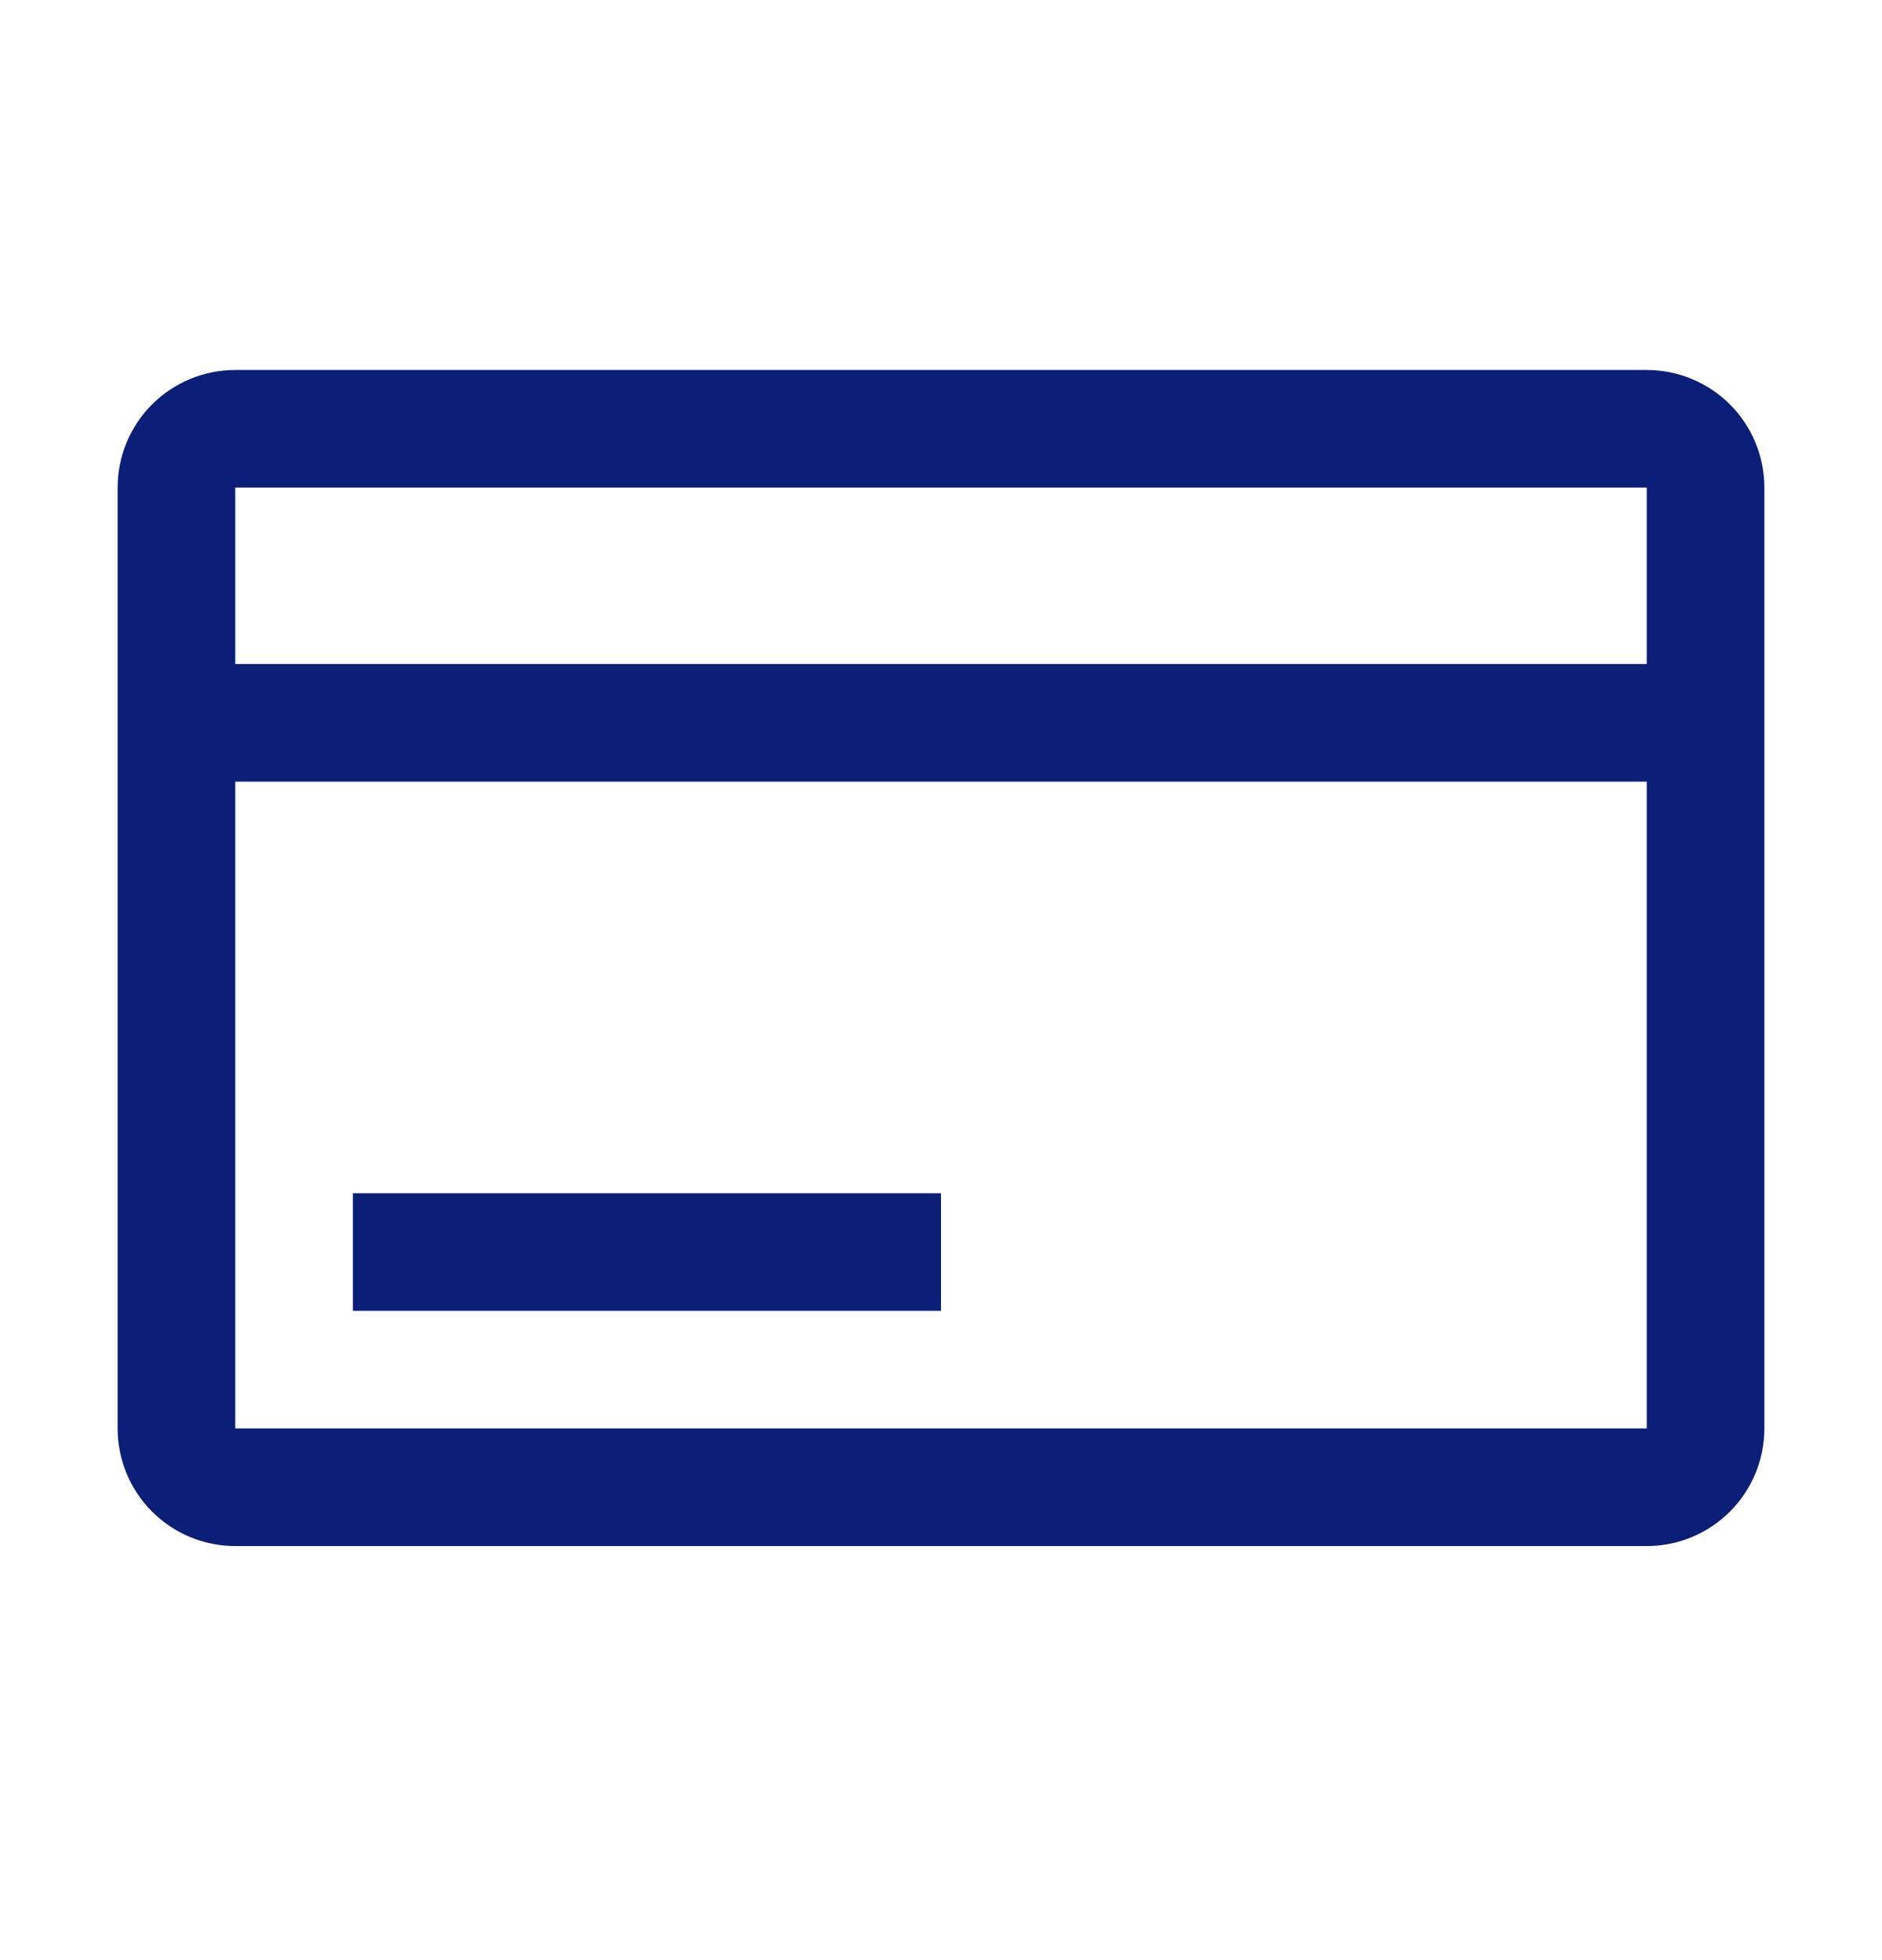
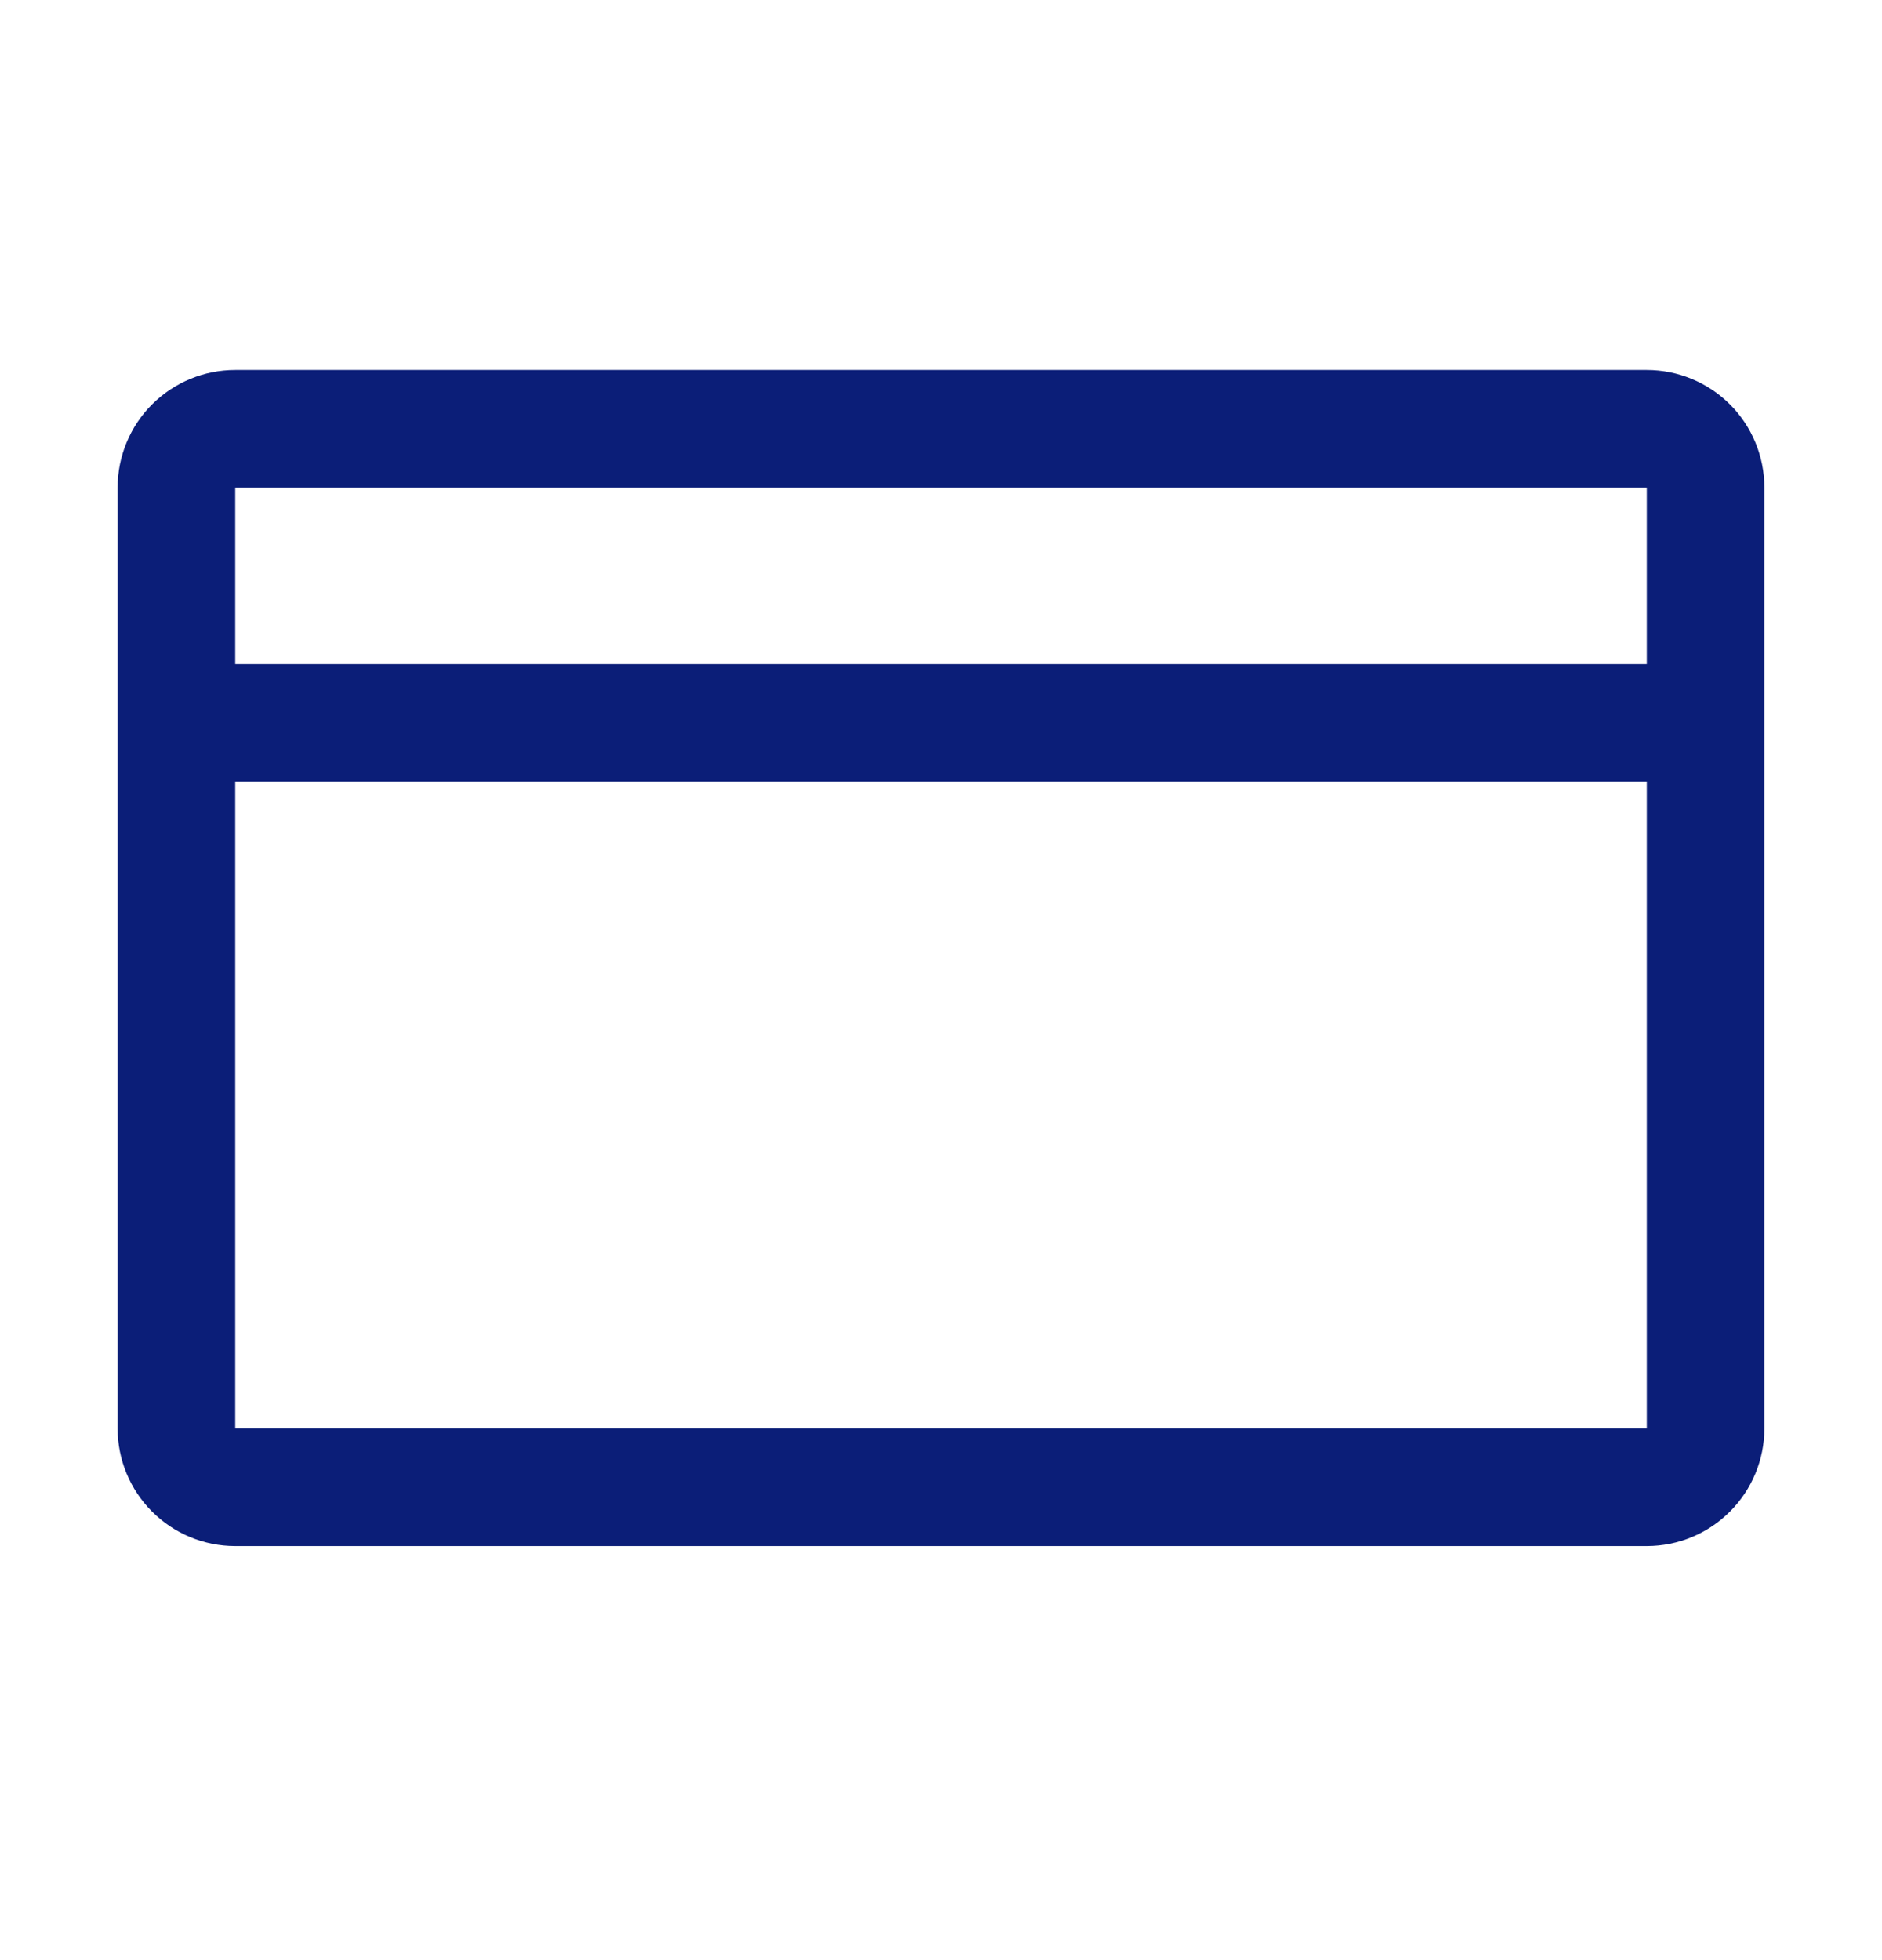
<svg xmlns="http://www.w3.org/2000/svg" width="24" height="25" viewBox="0 0 24 25" fill="none">
-   <rect width="24" height="24" transform="translate(0 0.219)" style="mix-blend-mode:multiply" />
  <path d="M21 4.719H3C2.602 4.719 2.221 4.877 1.939 5.158C1.658 5.439 1.5 5.821 1.5 6.219V18.219C1.5 18.617 1.658 18.998 1.939 19.279C2.221 19.561 2.602 19.719 3 19.719H21C21.398 19.719 21.779 19.561 22.061 19.279C22.342 18.998 22.5 18.617 22.5 18.219V6.219C22.5 5.821 22.342 5.439 22.061 5.158C21.779 4.877 21.398 4.719 21 4.719ZM21 6.219V8.469H3V6.219H21ZM3 18.219V9.969H21V18.219H3Z" fill="#0B1E78" />
-   <path d="M12 15.219H4.5V16.719H12V15.219Z" fill="#0B1E78" />
</svg>